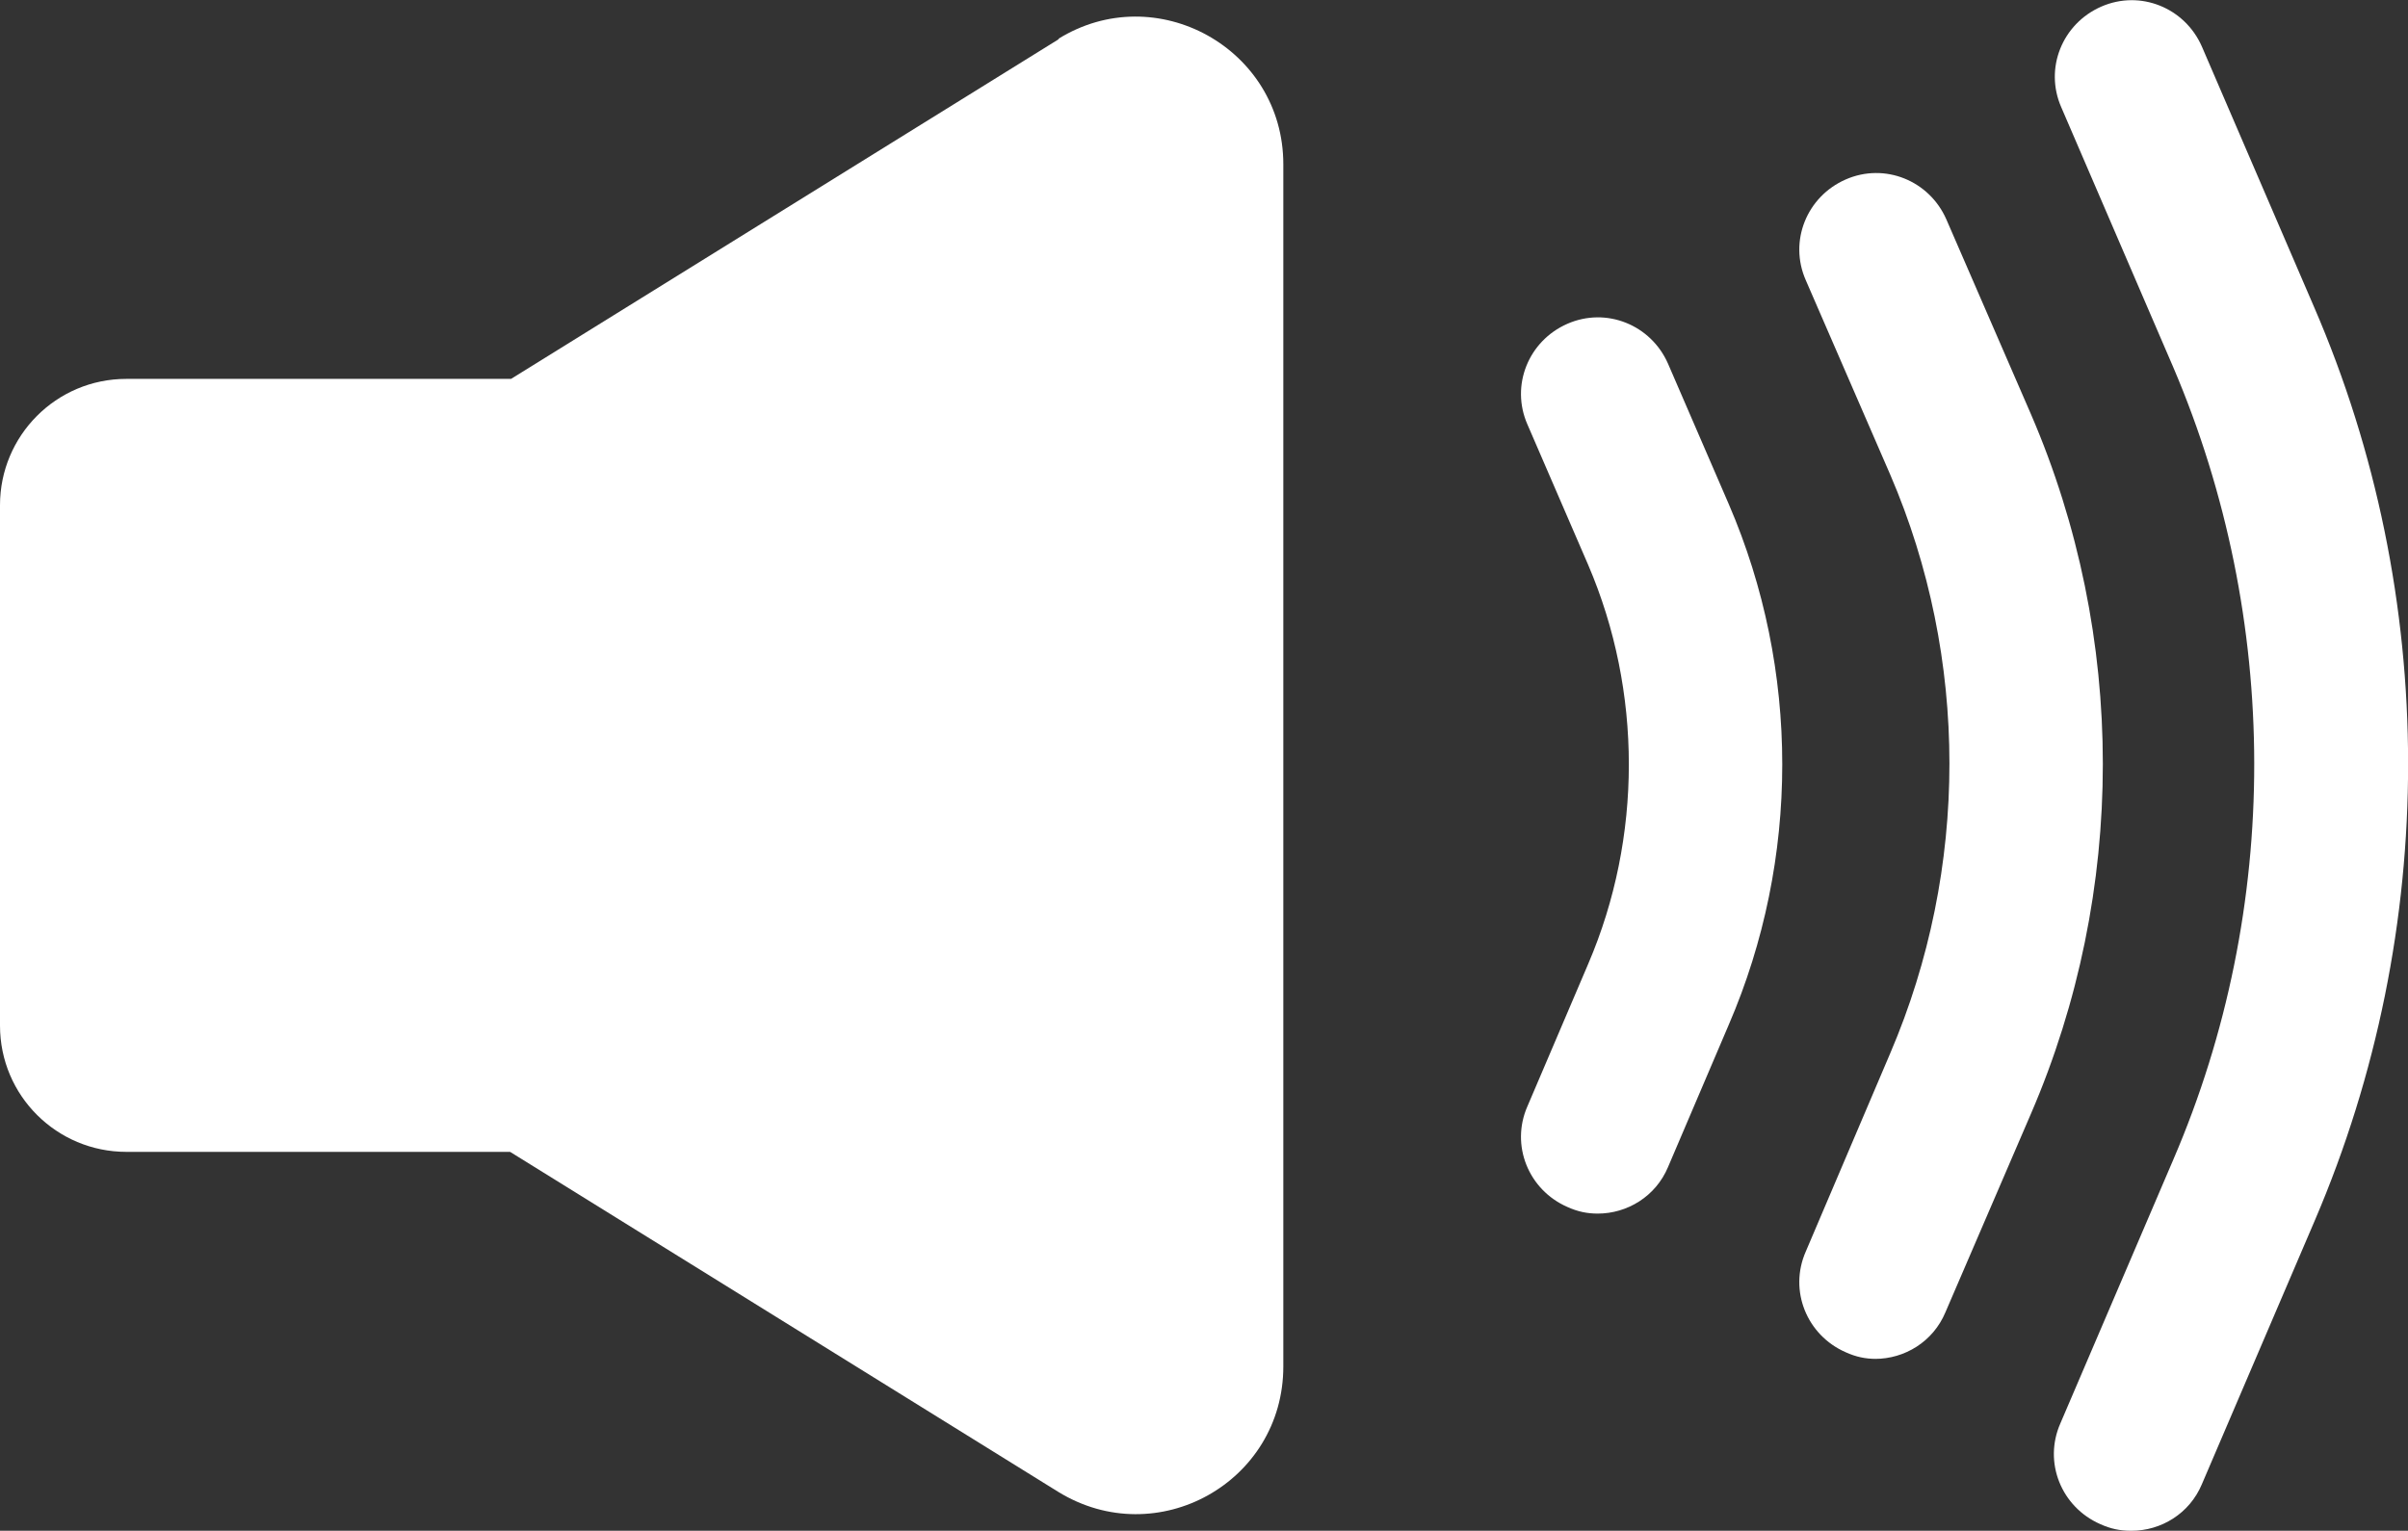
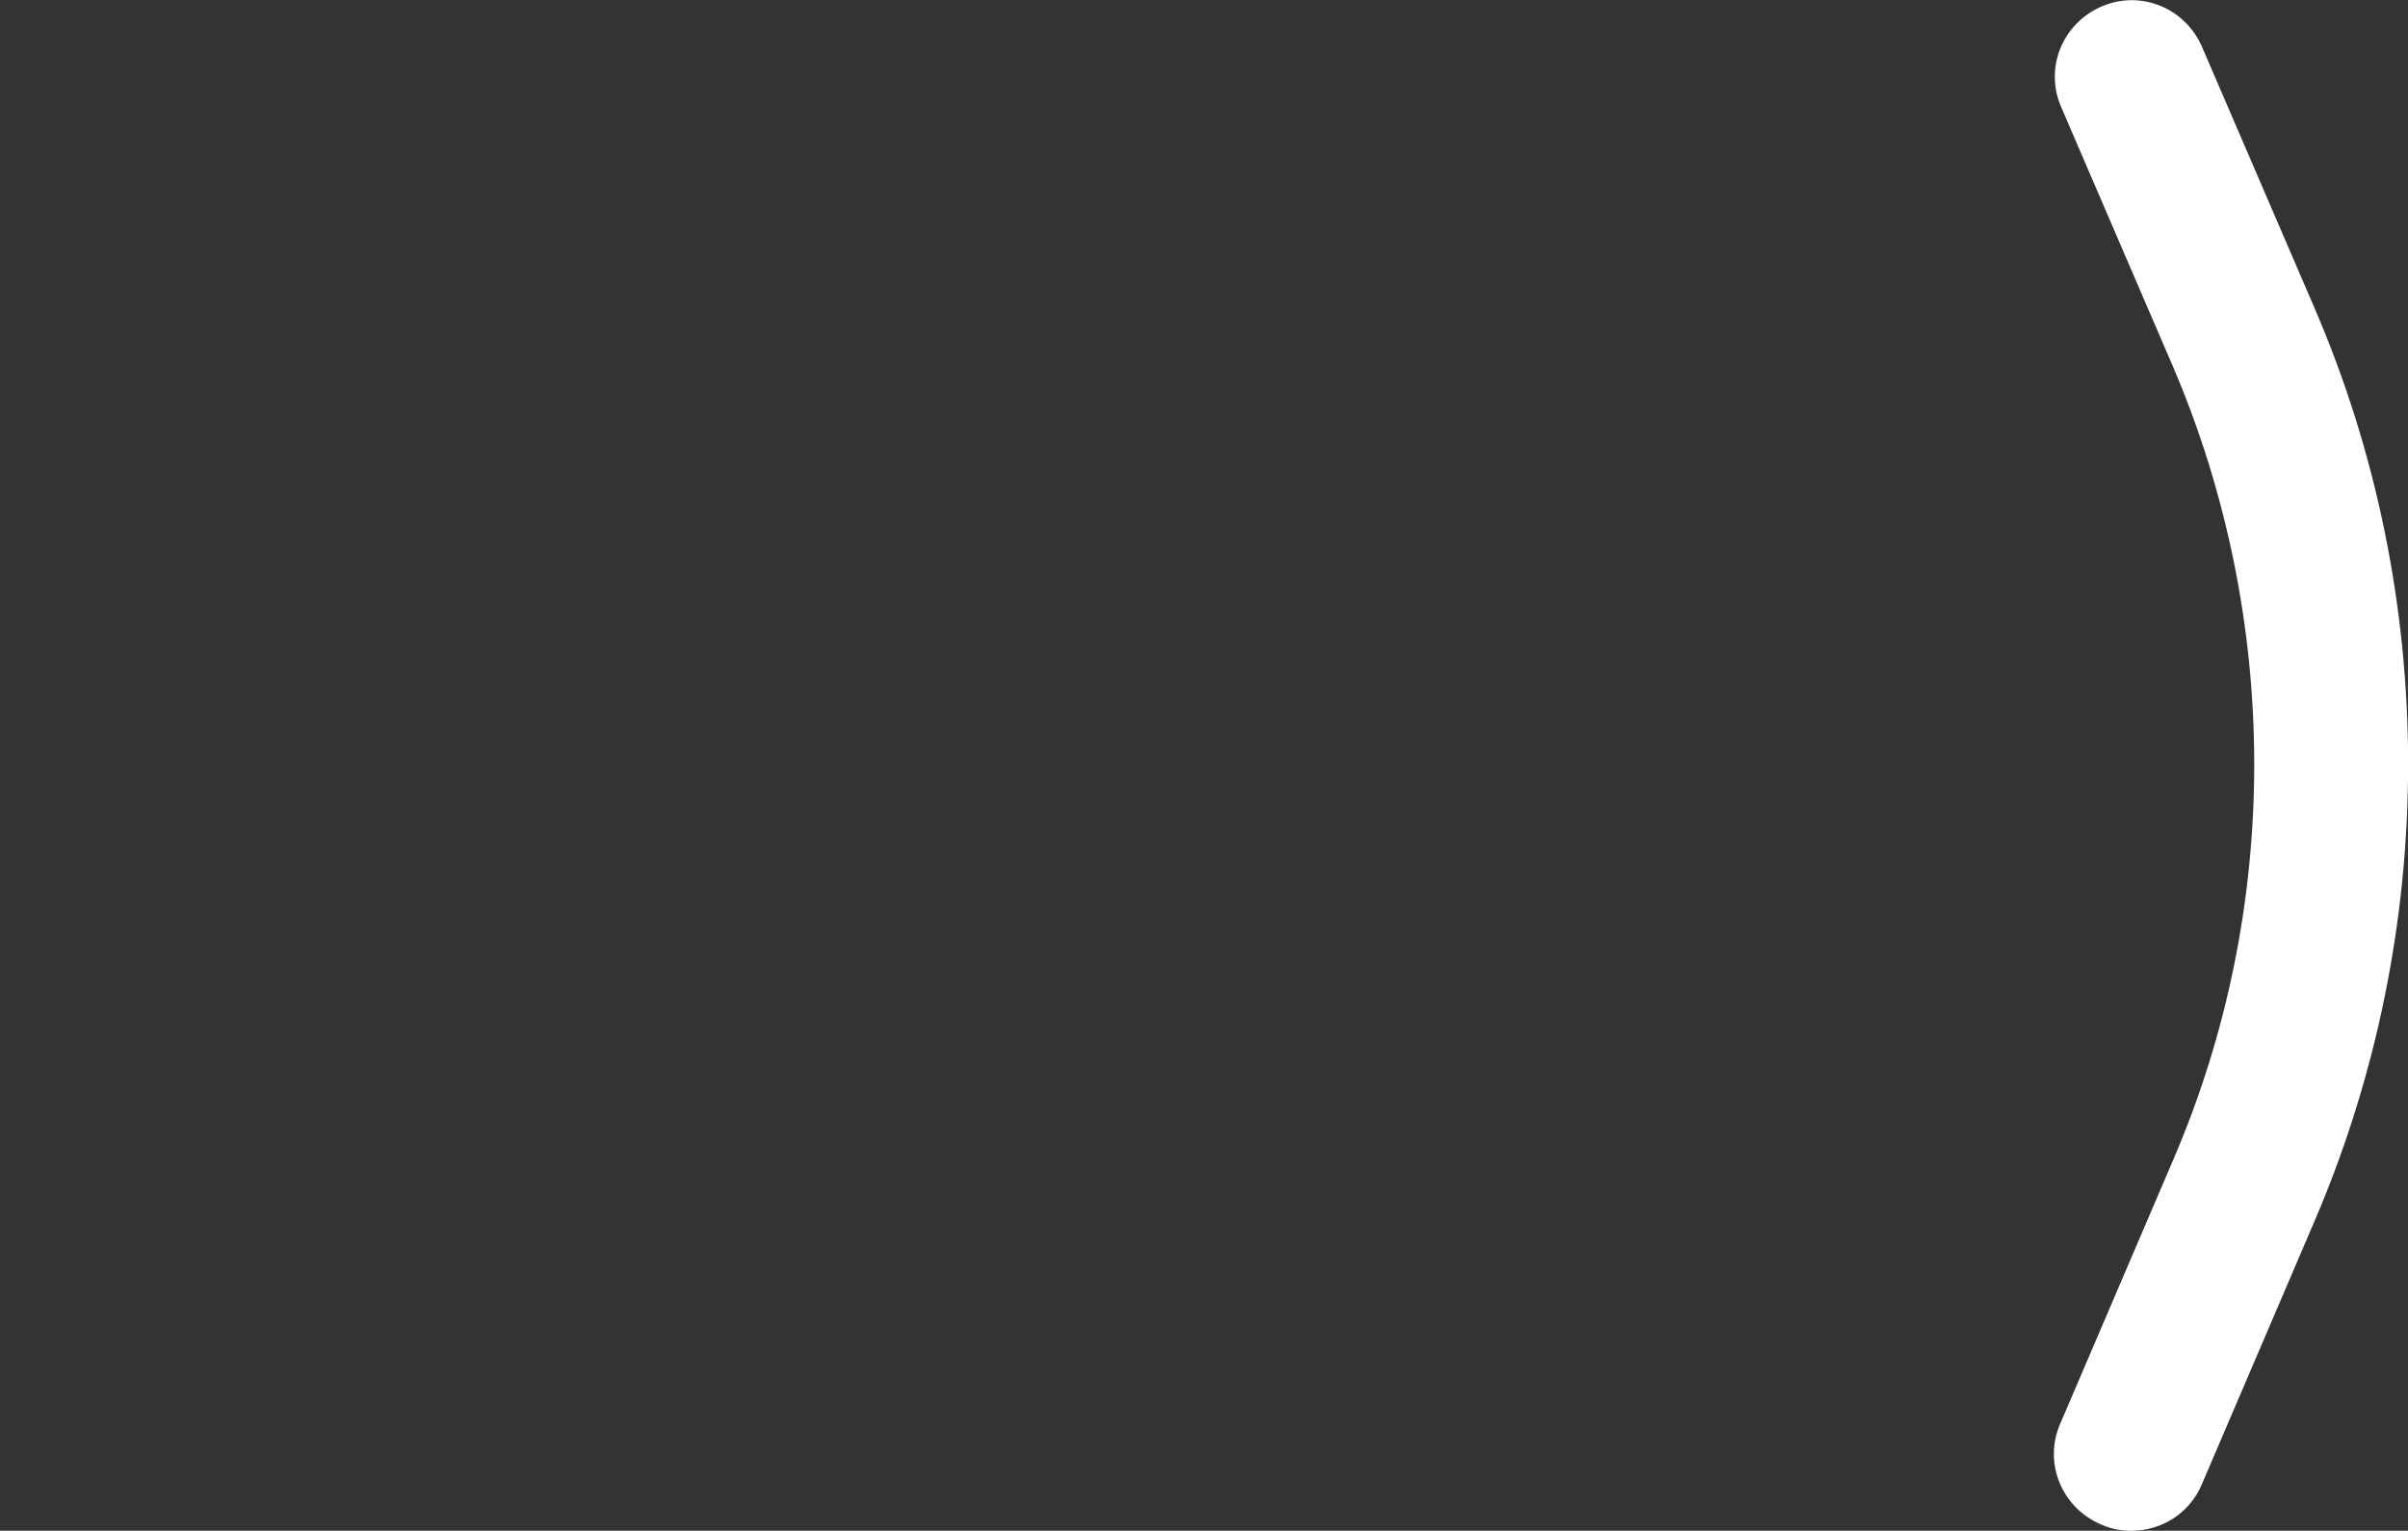
<svg xmlns="http://www.w3.org/2000/svg" id="Capa_2" data-name="Capa 2" viewBox="0 0 25.35 16.12">
  <rect x="0" y="0" width="25.35" height="16.12" fill="#333333" stroke="none" />
  <defs>
    <style>
            .cls-1 {
            fill: #fff;
            }
        </style>
  </defs>
  <g id="Capa_1-2" data-name="Capa 1">
    <g>
-       <path class="cls-1" d="M11.15.41l-5.77,3.58H1.33c-.74,0-1.33.6-1.33,1.33v5.48c0,.74.6,1.33,1.33,1.33h4.04l5.77,3.58c1.04.64,2.37-.1,2.37-1.32V1.73c0-1.22-1.34-1.96-2.37-1.32Z" />
      <g>
-         <path class="cls-1" d="M16.82,12.78c-.11,0-.21-.02-.32-.07-.41-.18-.6-.65-.42-1.06l.64-1.5c.57-1.33.57-2.87,0-4.2l-.64-1.48c-.18-.41.01-.88.42-1.06.41-.18.88.01,1.06.42l.64,1.48c.75,1.74.75,3.74,0,5.48l-.64,1.5c-.13.31-.43.49-.74.49Z" />
-         <path class="cls-1" d="M19.75,14.31c-.11,0-.21-.02-.32-.07-.41-.18-.6-.65-.42-1.06l.89-2.09c.83-1.94.83-4.16,0-6.09l-.89-2.05c-.18-.41.01-.88.42-1.06.41-.18.88.01,1.06.42l.89,2.05c1.01,2.34,1.01,5.03,0,7.37l-.9,2.09c-.13.31-.43.49-.74.49Z" />
        <path class="cls-1" d="M22.43,16.12c-.11,0-.21-.02-.32-.07-.41-.18-.6-.65-.42-1.06l1.19-2.78c1.14-2.65,1.13-5.69,0-8.34l-1.18-2.74c-.18-.41.01-.88.42-1.06.41-.18.88.01,1.06.42l1.18,2.74c1.32,3.05,1.32,6.56.01,9.62l-1.19,2.78c-.13.31-.43.49-.74.49Z" />
      </g>
    </g>
  </g>
</svg>